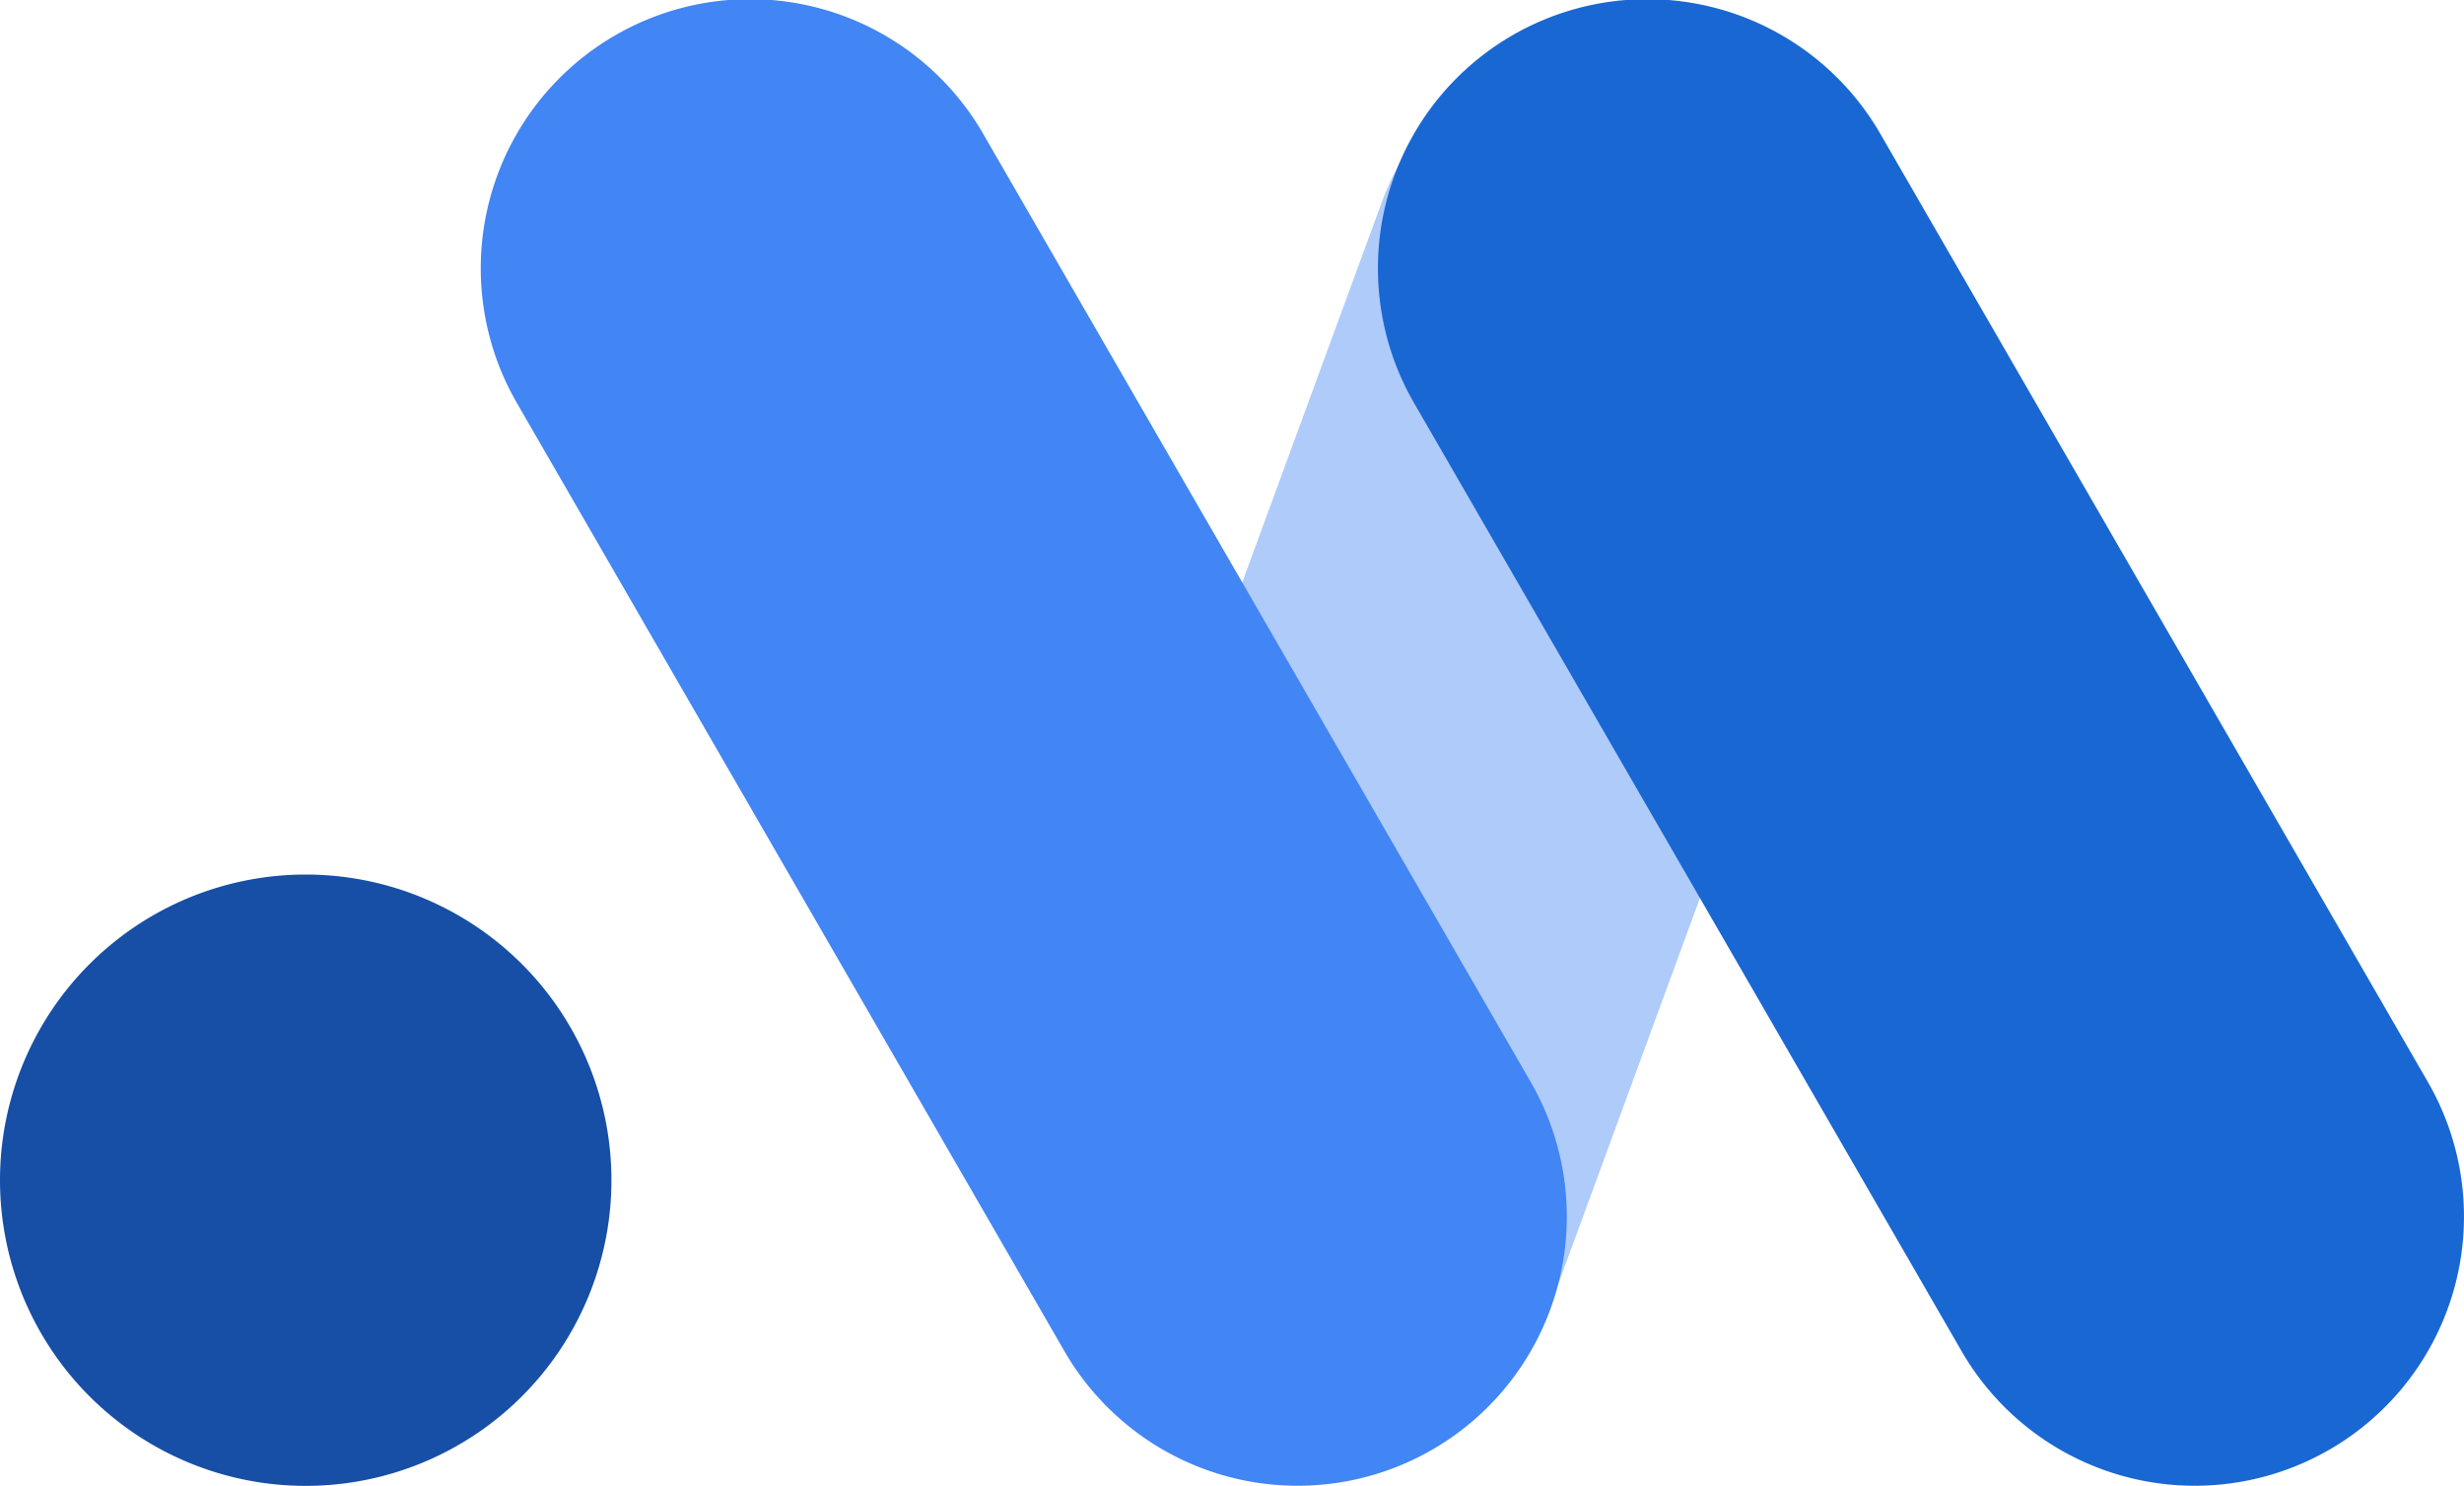
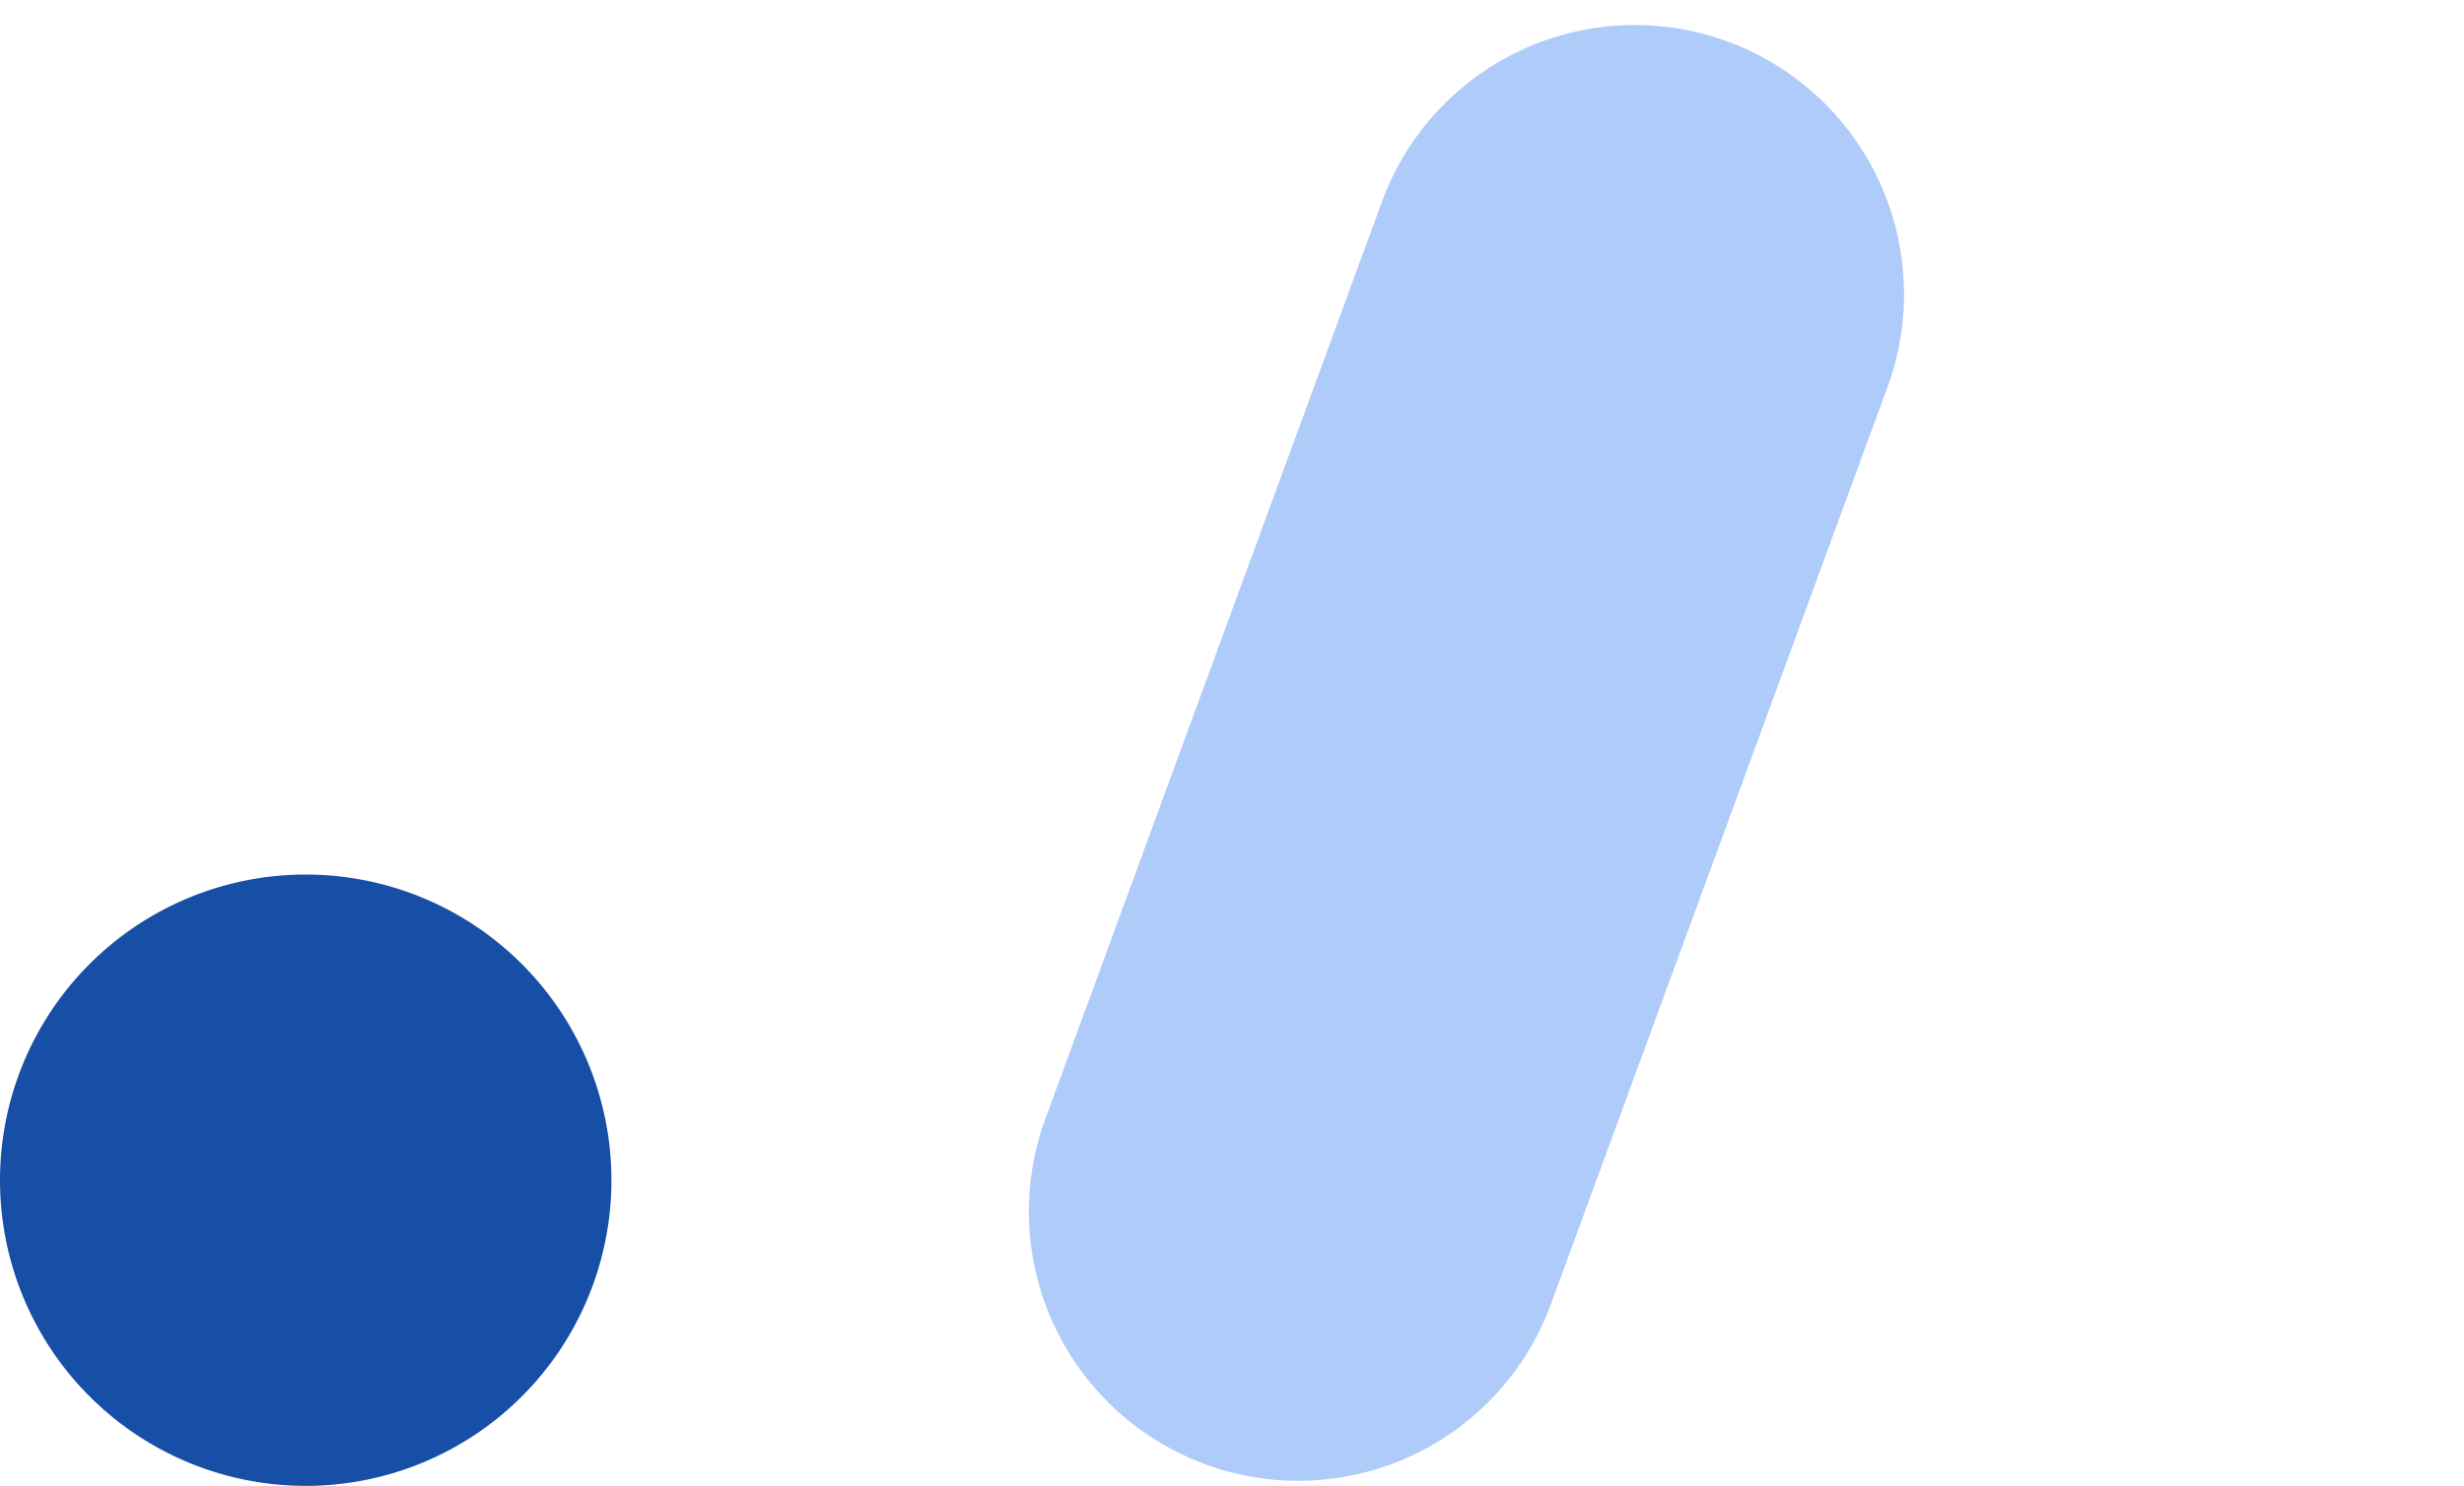
<svg xmlns="http://www.w3.org/2000/svg" width="54" height="32.569" viewBox="0 0 54 32.569">
  <g id="Gruppe_111183" data-name="Gruppe 111183" transform="translate(-594 -1517.789)">
    <path id="Pfad_29730" data-name="Pfad 29730" d="M118.042,36.612h0a5.9,5.9,0,0,1-3.506-7.571l7.379-20.109A5.9,5.9,0,0,1,132.992,13l-7.379,20.109a5.9,5.9,0,0,1-7.571,3.506" transform="translate(502.374 1513.272)" fill="#aecbfa" />
    <path id="Pfad_29731" data-name="Pfad 29731" d="M0,106.08a6.7,6.7,0,1,1,6.7,6.7,6.7,6.7,0,0,1-6.7-6.7" transform="translate(594 1437.579)" fill="#174ea6" />
-     <path id="Pfad_29732" data-name="Pfad 29732" d="M74.249,34.074h0a5.9,5.9,0,0,1-8.059-2.159L54.2,11.148a5.9,5.9,0,1,1,10.219-5.9l11.99,20.767a5.9,5.9,0,0,1-2.159,8.059" transform="translate(551.138 1515.492)" fill="#4285f4" />
-     <path id="Pfad_29733" data-name="Pfad 29733" d="M173.809,34.074h0a5.9,5.9,0,0,1-8.059-2.159L153.76,11.148a5.9,5.9,0,1,1,10.219-5.9l11.99,20.767a5.9,5.9,0,0,1-2.159,8.059" transform="translate(471.24 1515.492)" fill="#1967d2" />
  </g>
</svg>